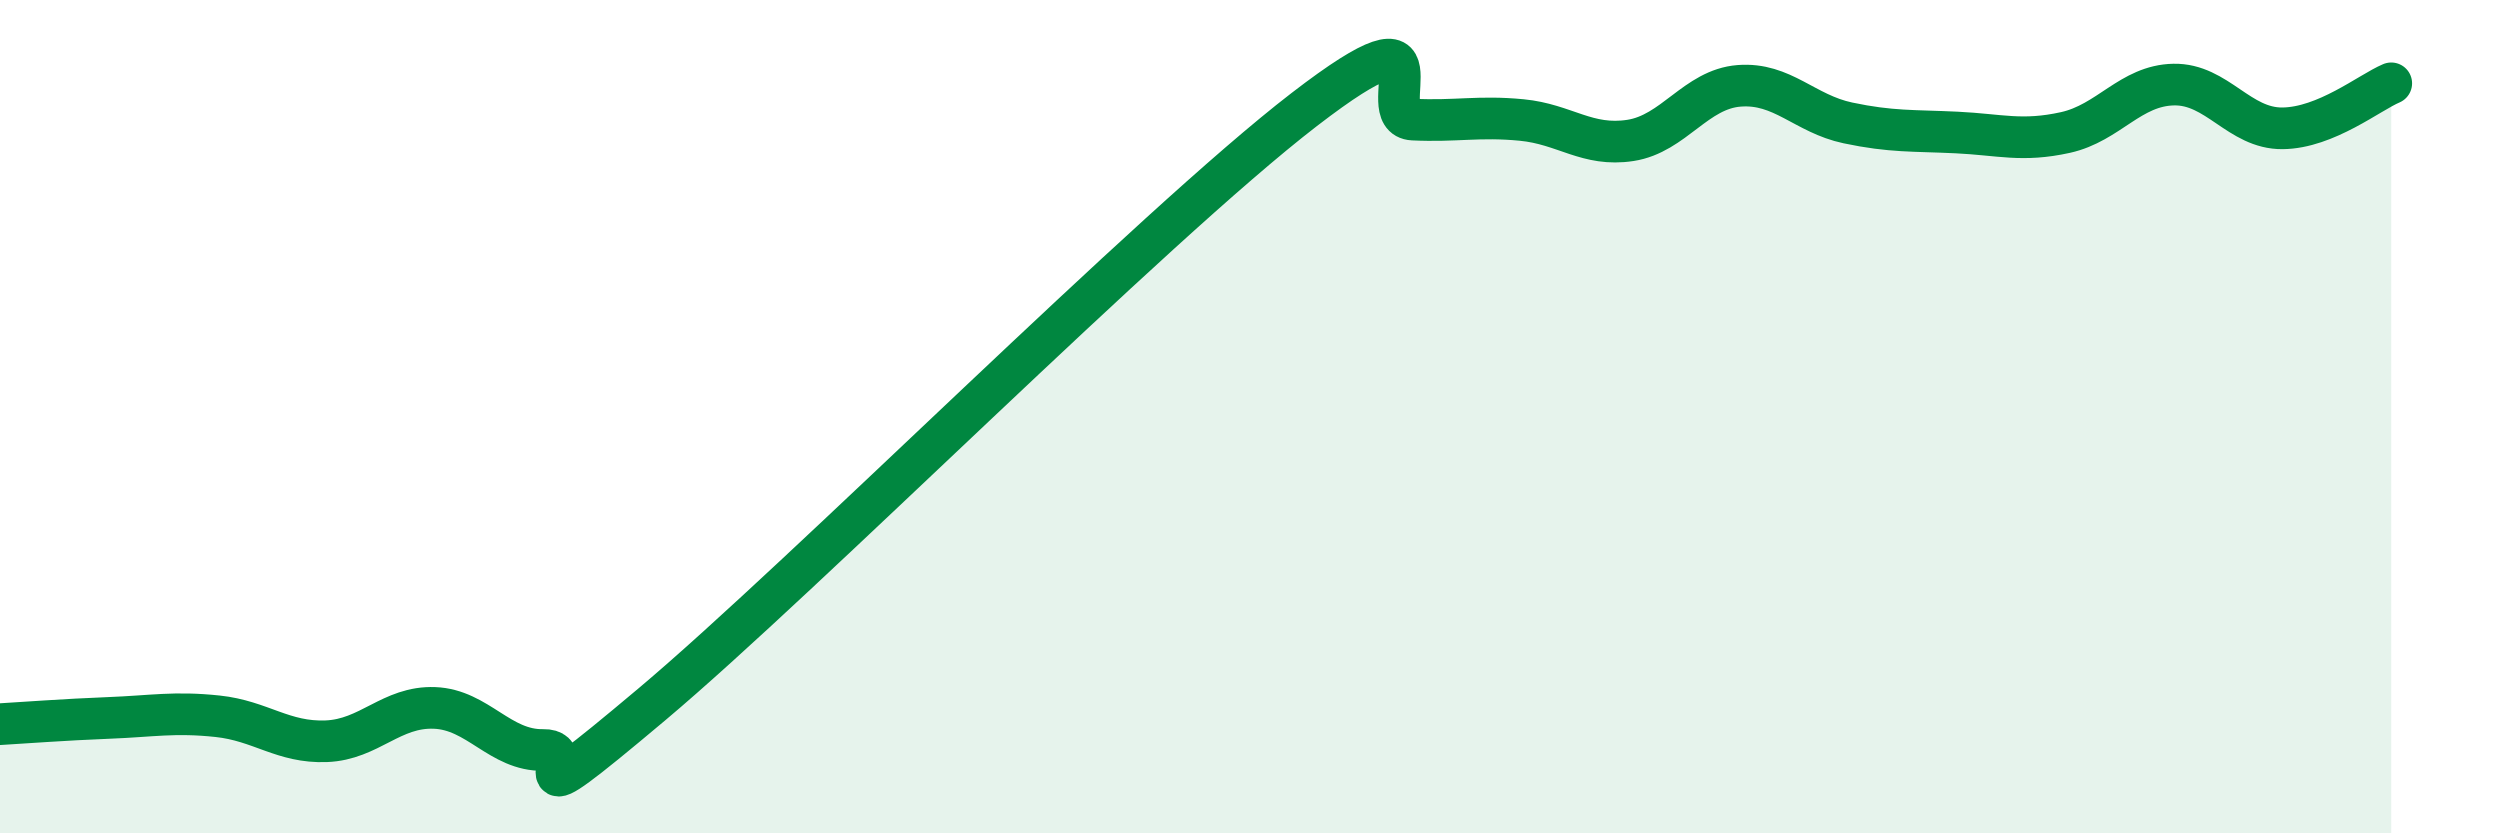
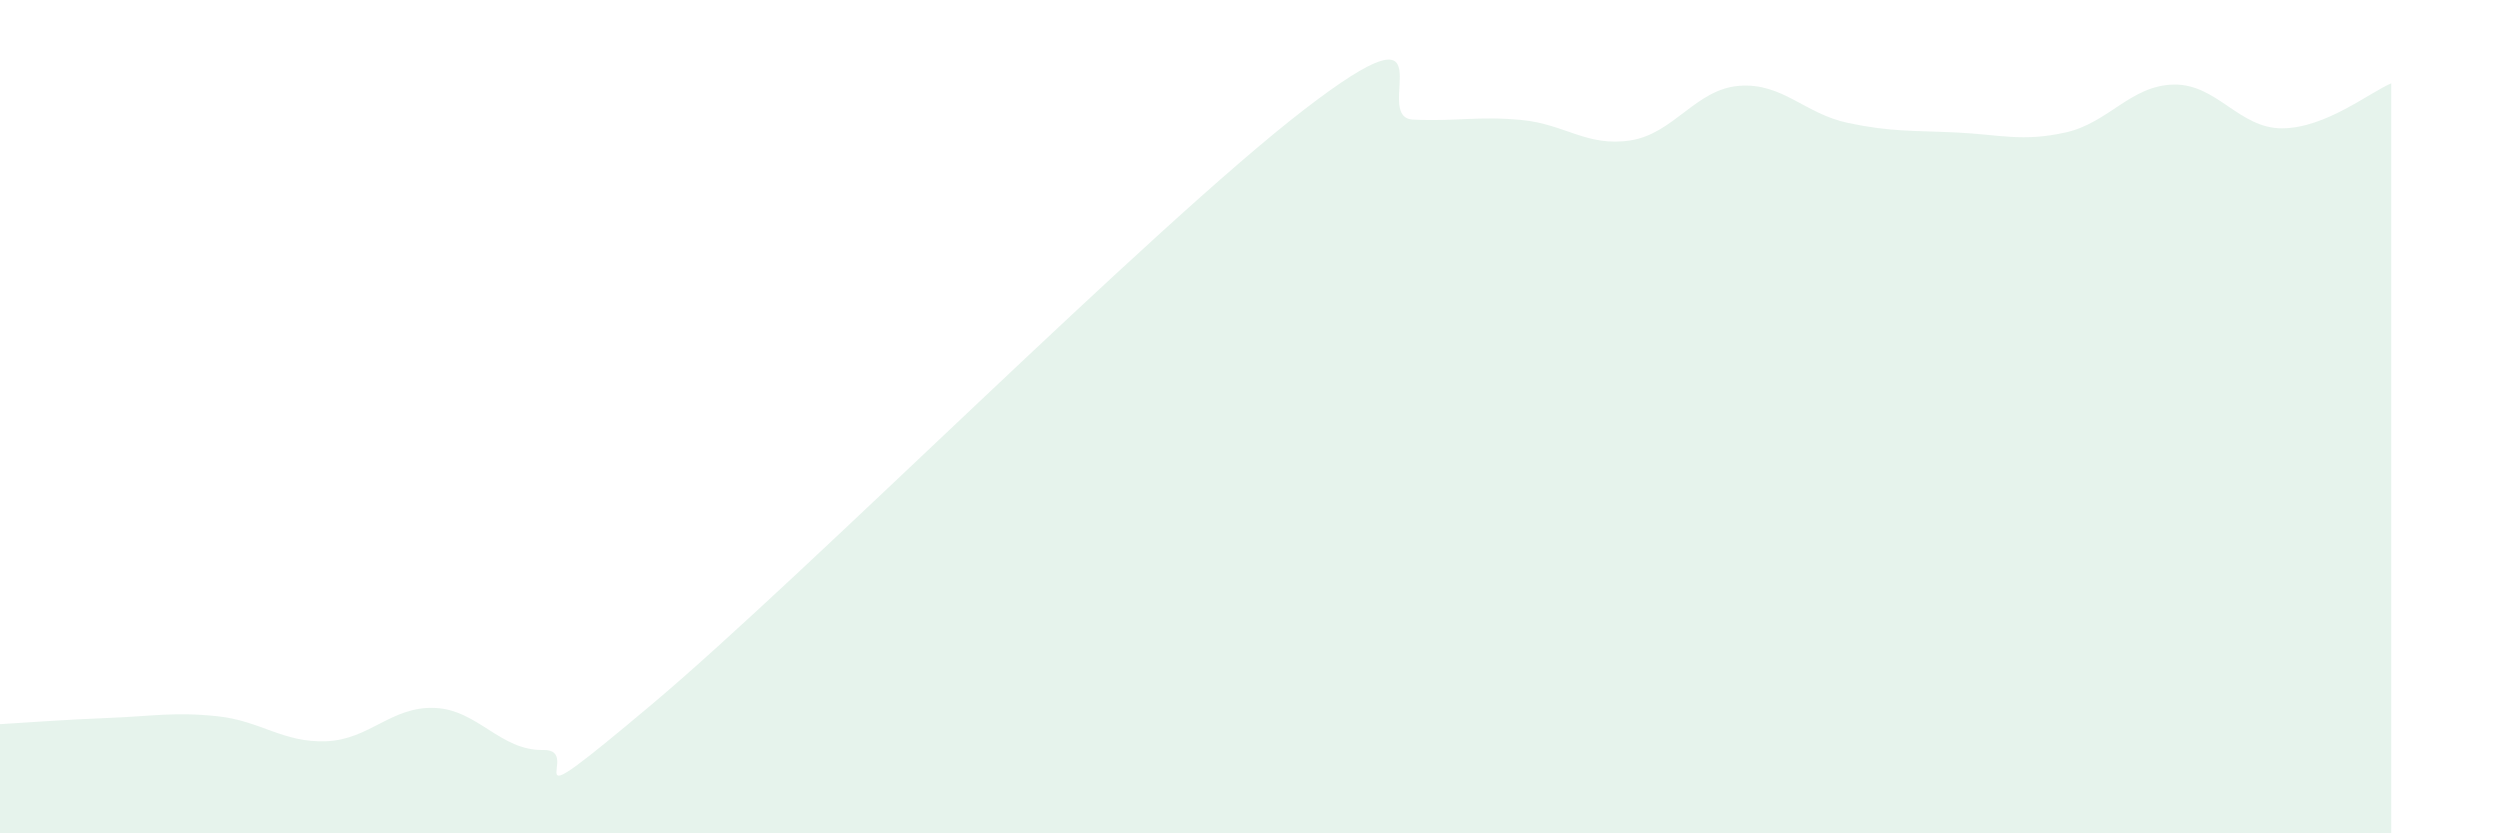
<svg xmlns="http://www.w3.org/2000/svg" width="60" height="20" viewBox="0 0 60 20">
  <path d="M 0,17.38 C 0.52,17.35 1.57,17.27 2.61,17.23 C 3.65,17.19 4.18,17.08 5.22,17.19 C 6.26,17.3 6.79,17.83 7.83,17.79 C 8.87,17.75 9.39,16.95 10.43,16.99 C 11.47,17.03 12,18.02 13.04,18 C 14.08,17.98 12,19.97 15.65,16.9 C 19.3,13.83 27.65,5.44 31.3,2.63 C 34.95,-0.18 32.87,2.82 33.91,2.87 C 34.95,2.92 35.48,2.78 36.52,2.88 C 37.56,2.98 38.09,3.53 39.13,3.37 C 40.17,3.21 40.7,2.14 41.74,2.06 C 42.78,1.98 43.31,2.73 44.35,2.95 C 45.39,3.17 45.92,3.13 46.96,3.18 C 48,3.23 48.53,3.41 49.57,3.18 C 50.61,2.95 51.13,2.05 52.17,2.03 C 53.21,2.01 53.74,3.09 54.78,3.08 C 55.82,3.07 56.87,2.22 57.39,2L57.39 20L0 20Z" fill="#008740" opacity="0.1" stroke-linecap="round" stroke-linejoin="round" />
-   <path d="M 0,17.38 C 0.52,17.35 1.57,17.27 2.61,17.23 C 3.65,17.19 4.18,17.08 5.22,17.19 C 6.26,17.3 6.79,17.83 7.83,17.79 C 8.87,17.75 9.39,16.95 10.43,16.99 C 11.47,17.03 12,18.02 13.04,18 C 14.08,17.98 12,19.97 15.65,16.9 C 19.3,13.83 27.65,5.44 31.3,2.63 C 34.95,-0.18 32.87,2.82 33.91,2.87 C 34.95,2.92 35.48,2.78 36.52,2.88 C 37.56,2.98 38.09,3.53 39.13,3.37 C 40.17,3.21 40.7,2.14 41.74,2.06 C 42.78,1.98 43.31,2.73 44.35,2.95 C 45.39,3.17 45.92,3.13 46.96,3.18 C 48,3.23 48.53,3.41 49.57,3.18 C 50.61,2.95 51.13,2.05 52.17,2.03 C 53.21,2.01 53.74,3.09 54.78,3.08 C 55.82,3.07 56.87,2.22 57.39,2" stroke="#008740" stroke-width="1" fill="none" stroke-linecap="round" stroke-linejoin="round" />
</svg>